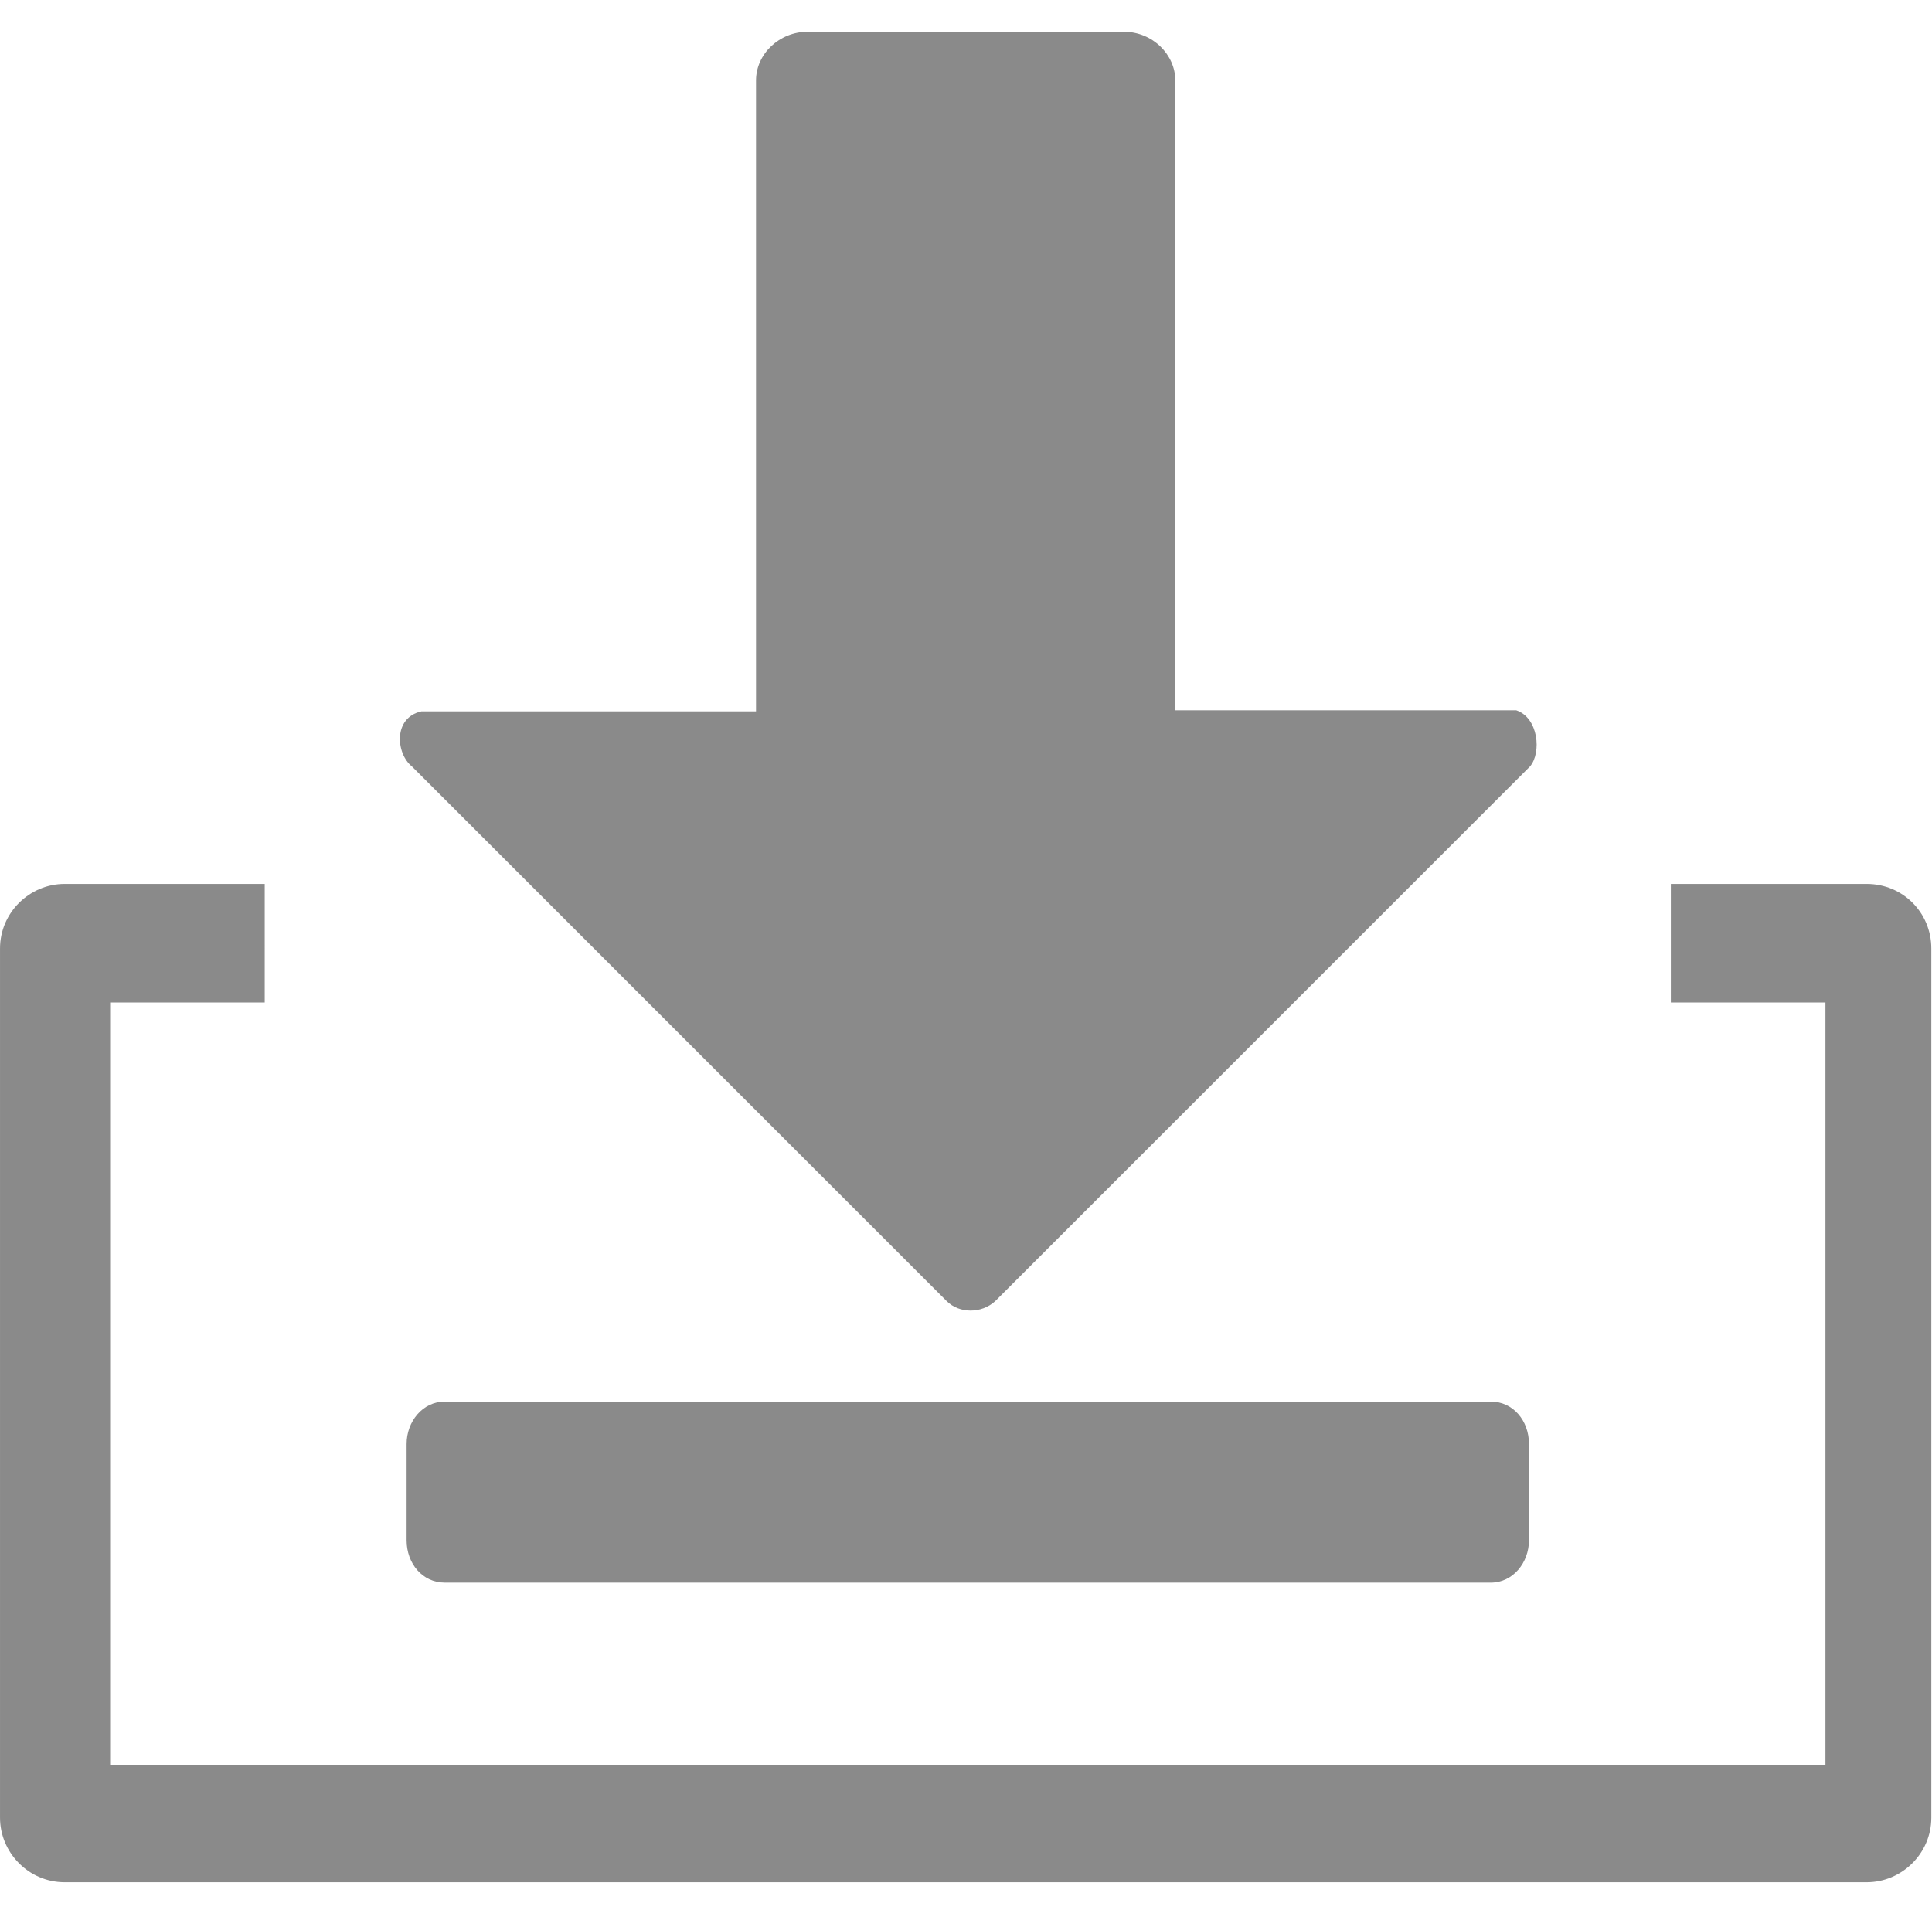
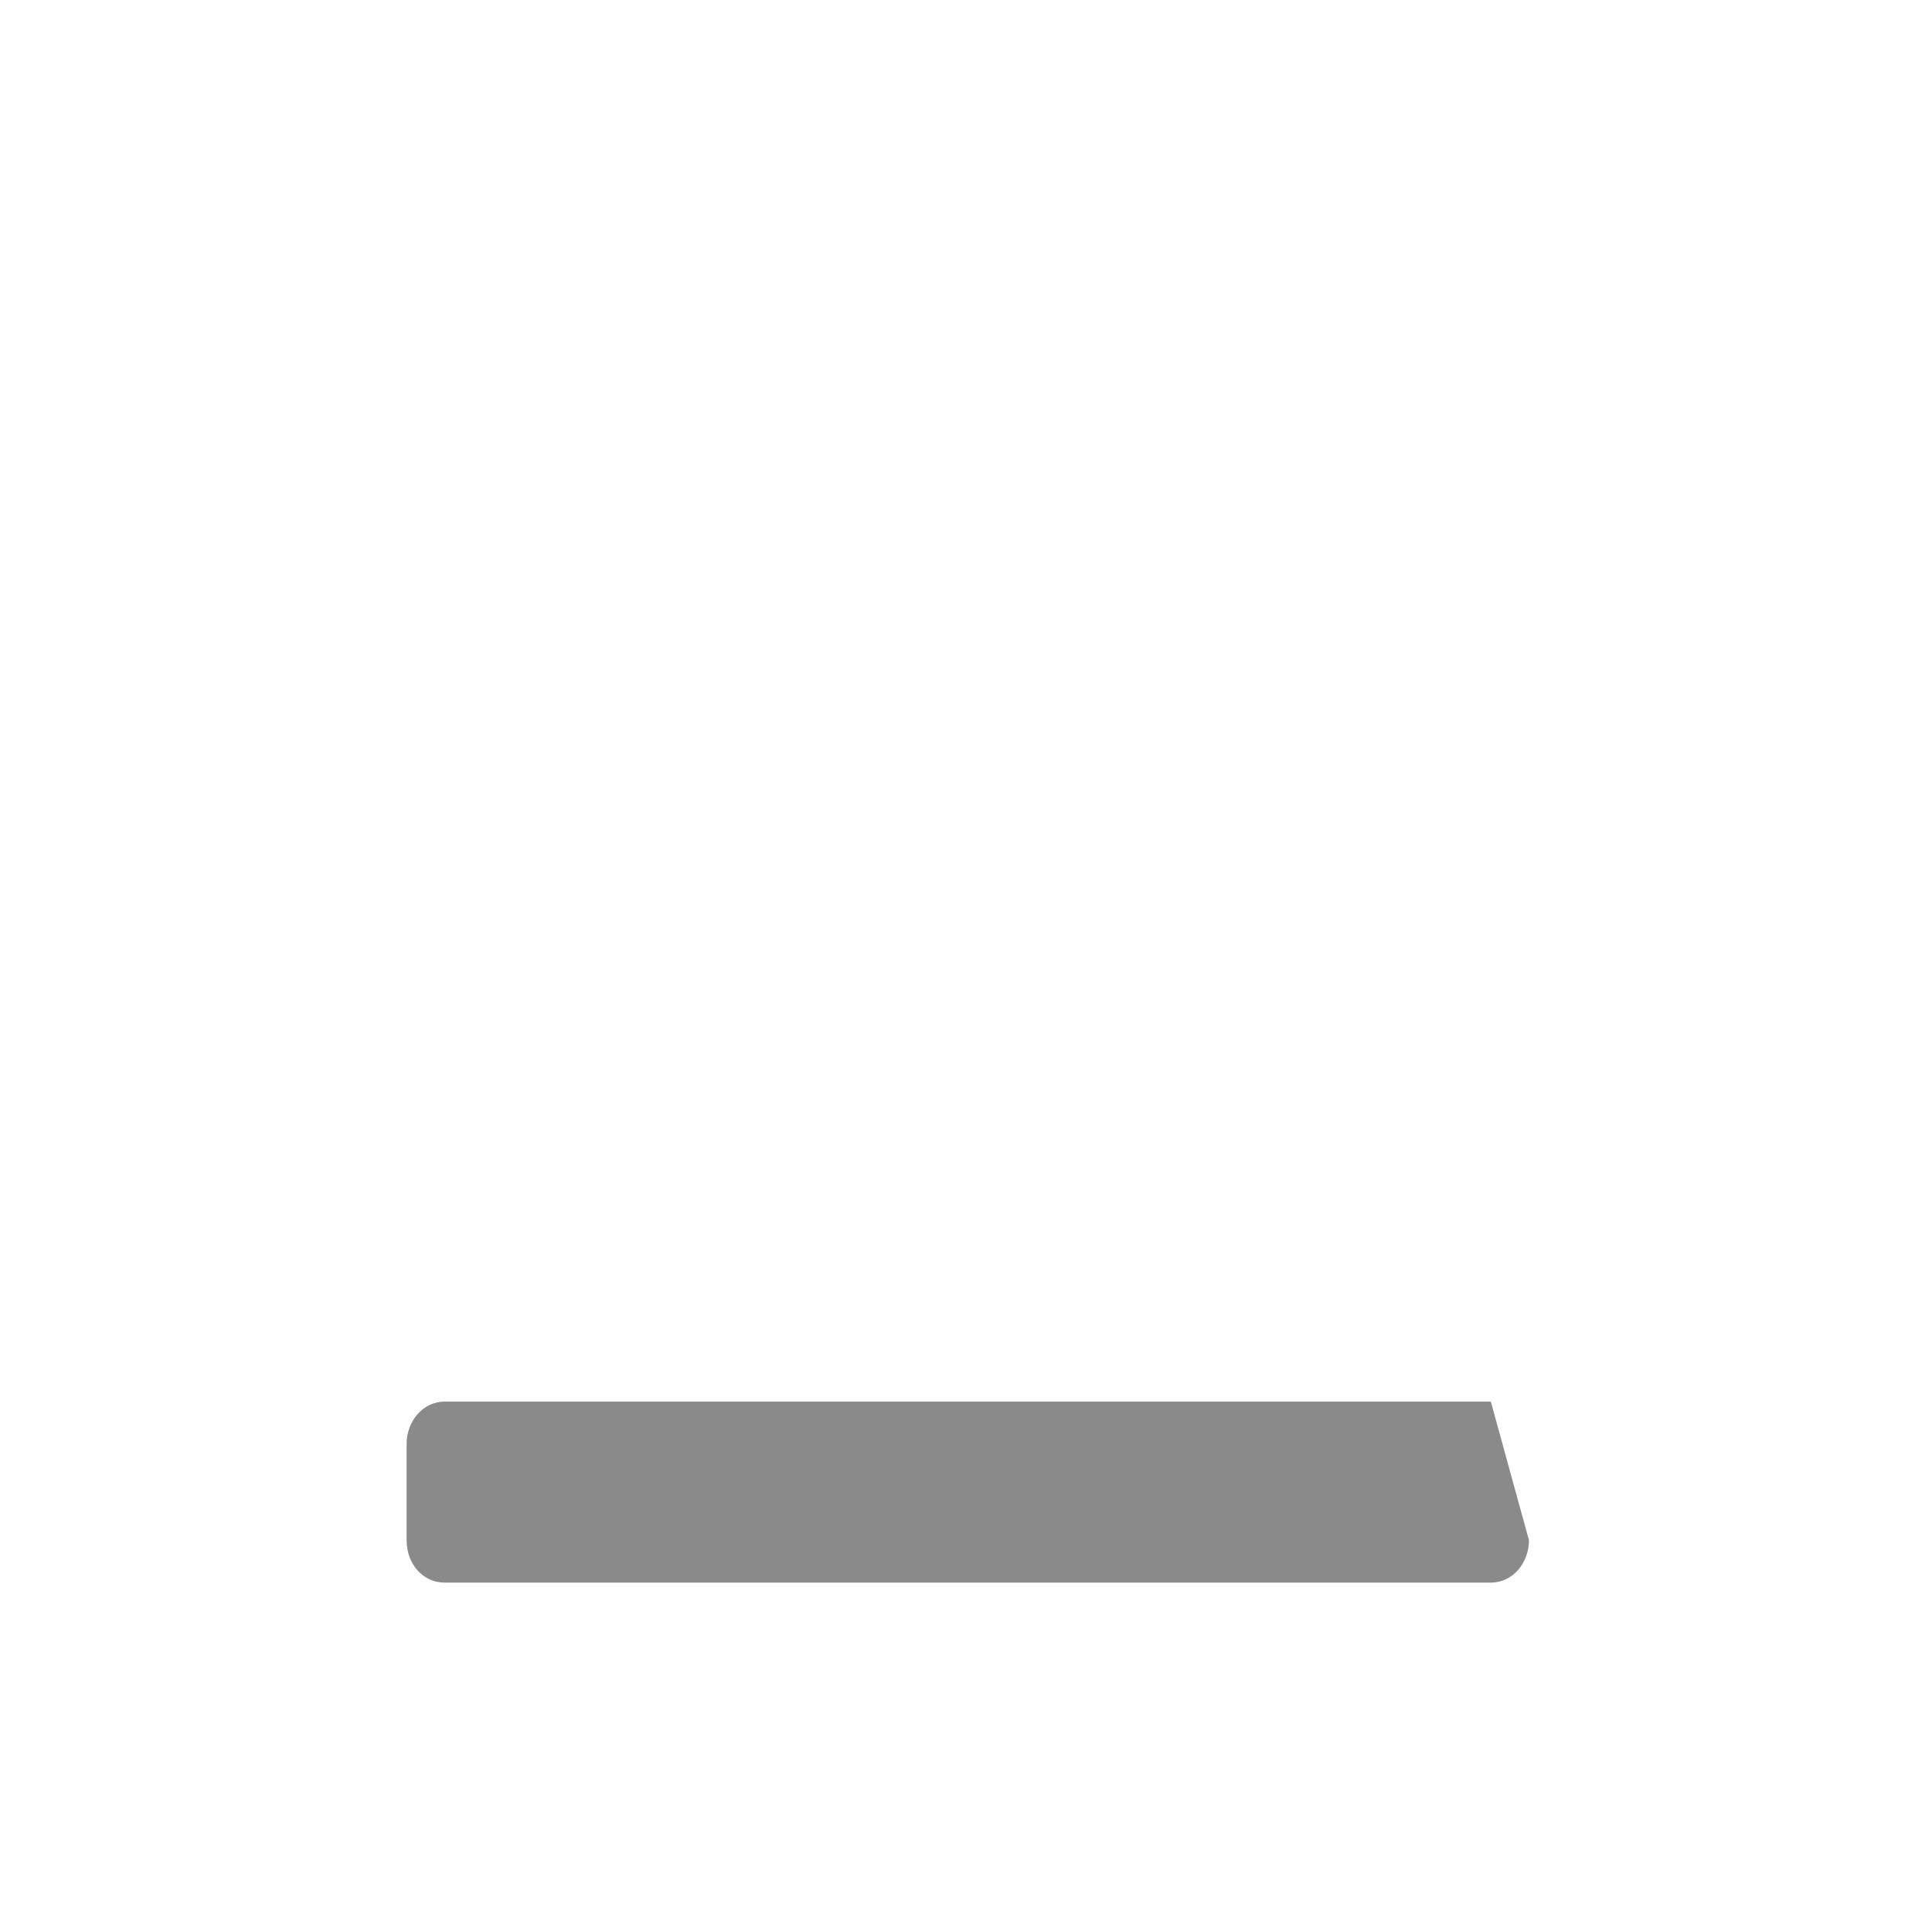
<svg xmlns="http://www.w3.org/2000/svg" t="1570613929152" class="icon" viewBox="0 0 1030 1024" version="1.1" p-id="9614" width="32.188" height="32">
  <defs>
    <style type="text/css" />
  </defs>
-   <path d="M815.136 821.345c0 11.854-8.467 22.58-20.322 22.58L237.089 843.925c-11.854 0-20.322-10.161-20.322-22.58l0-51.369c0-11.854 8.467-22.58 20.322-22.58l557.724 0c11.854 0 20.322 10.161 20.322 22.58L815.136 821.345z" p-id="9615" fill="#8a8a8a" />
-   <path d="M808.362 378.778l-181.768 0L626.593 42.902c0-13.548-11.854-25.967-27.66-25.967L430.712 16.935c-15.241 0-27.66 11.854-27.66 25.967l0 336.441L224.67 379.343c-15.241 3.387-13.548 22.58-5.08 29.354l285.072 285.072c6.774 6.774 18.628 6.774 25.967 0l285.072-285.072C821.91 401.358 820.216 382.73 808.362 378.778z" p-id="9616" fill="#8a8a8a" />
-   <path d="M995.211 471.356l-104.432 0 0 63.224 82.417 0 0 406.439-914.487 0 0-406.439 82.417 0L141.125 471.356 34.434 471.356c-18.628 0-34.434 15.241-34.434 34.434l0 463.453c0 18.628 15.241 34.434 34.434 34.434l960.776 0c18.628 0 34.434-15.241 34.434-34.434L1029.645 505.791C1029.645 486.598 1014.404 471.356 995.211 471.356z" p-id="9617" fill="#8a8a8a" />
+   <path d="M815.136 821.345c0 11.854-8.467 22.58-20.322 22.58L237.089 843.925c-11.854 0-20.322-10.161-20.322-22.58l0-51.369c0-11.854 8.467-22.58 20.322-22.58l557.724 0L815.136 821.345z" p-id="9615" fill="#8a8a8a" />
</svg>